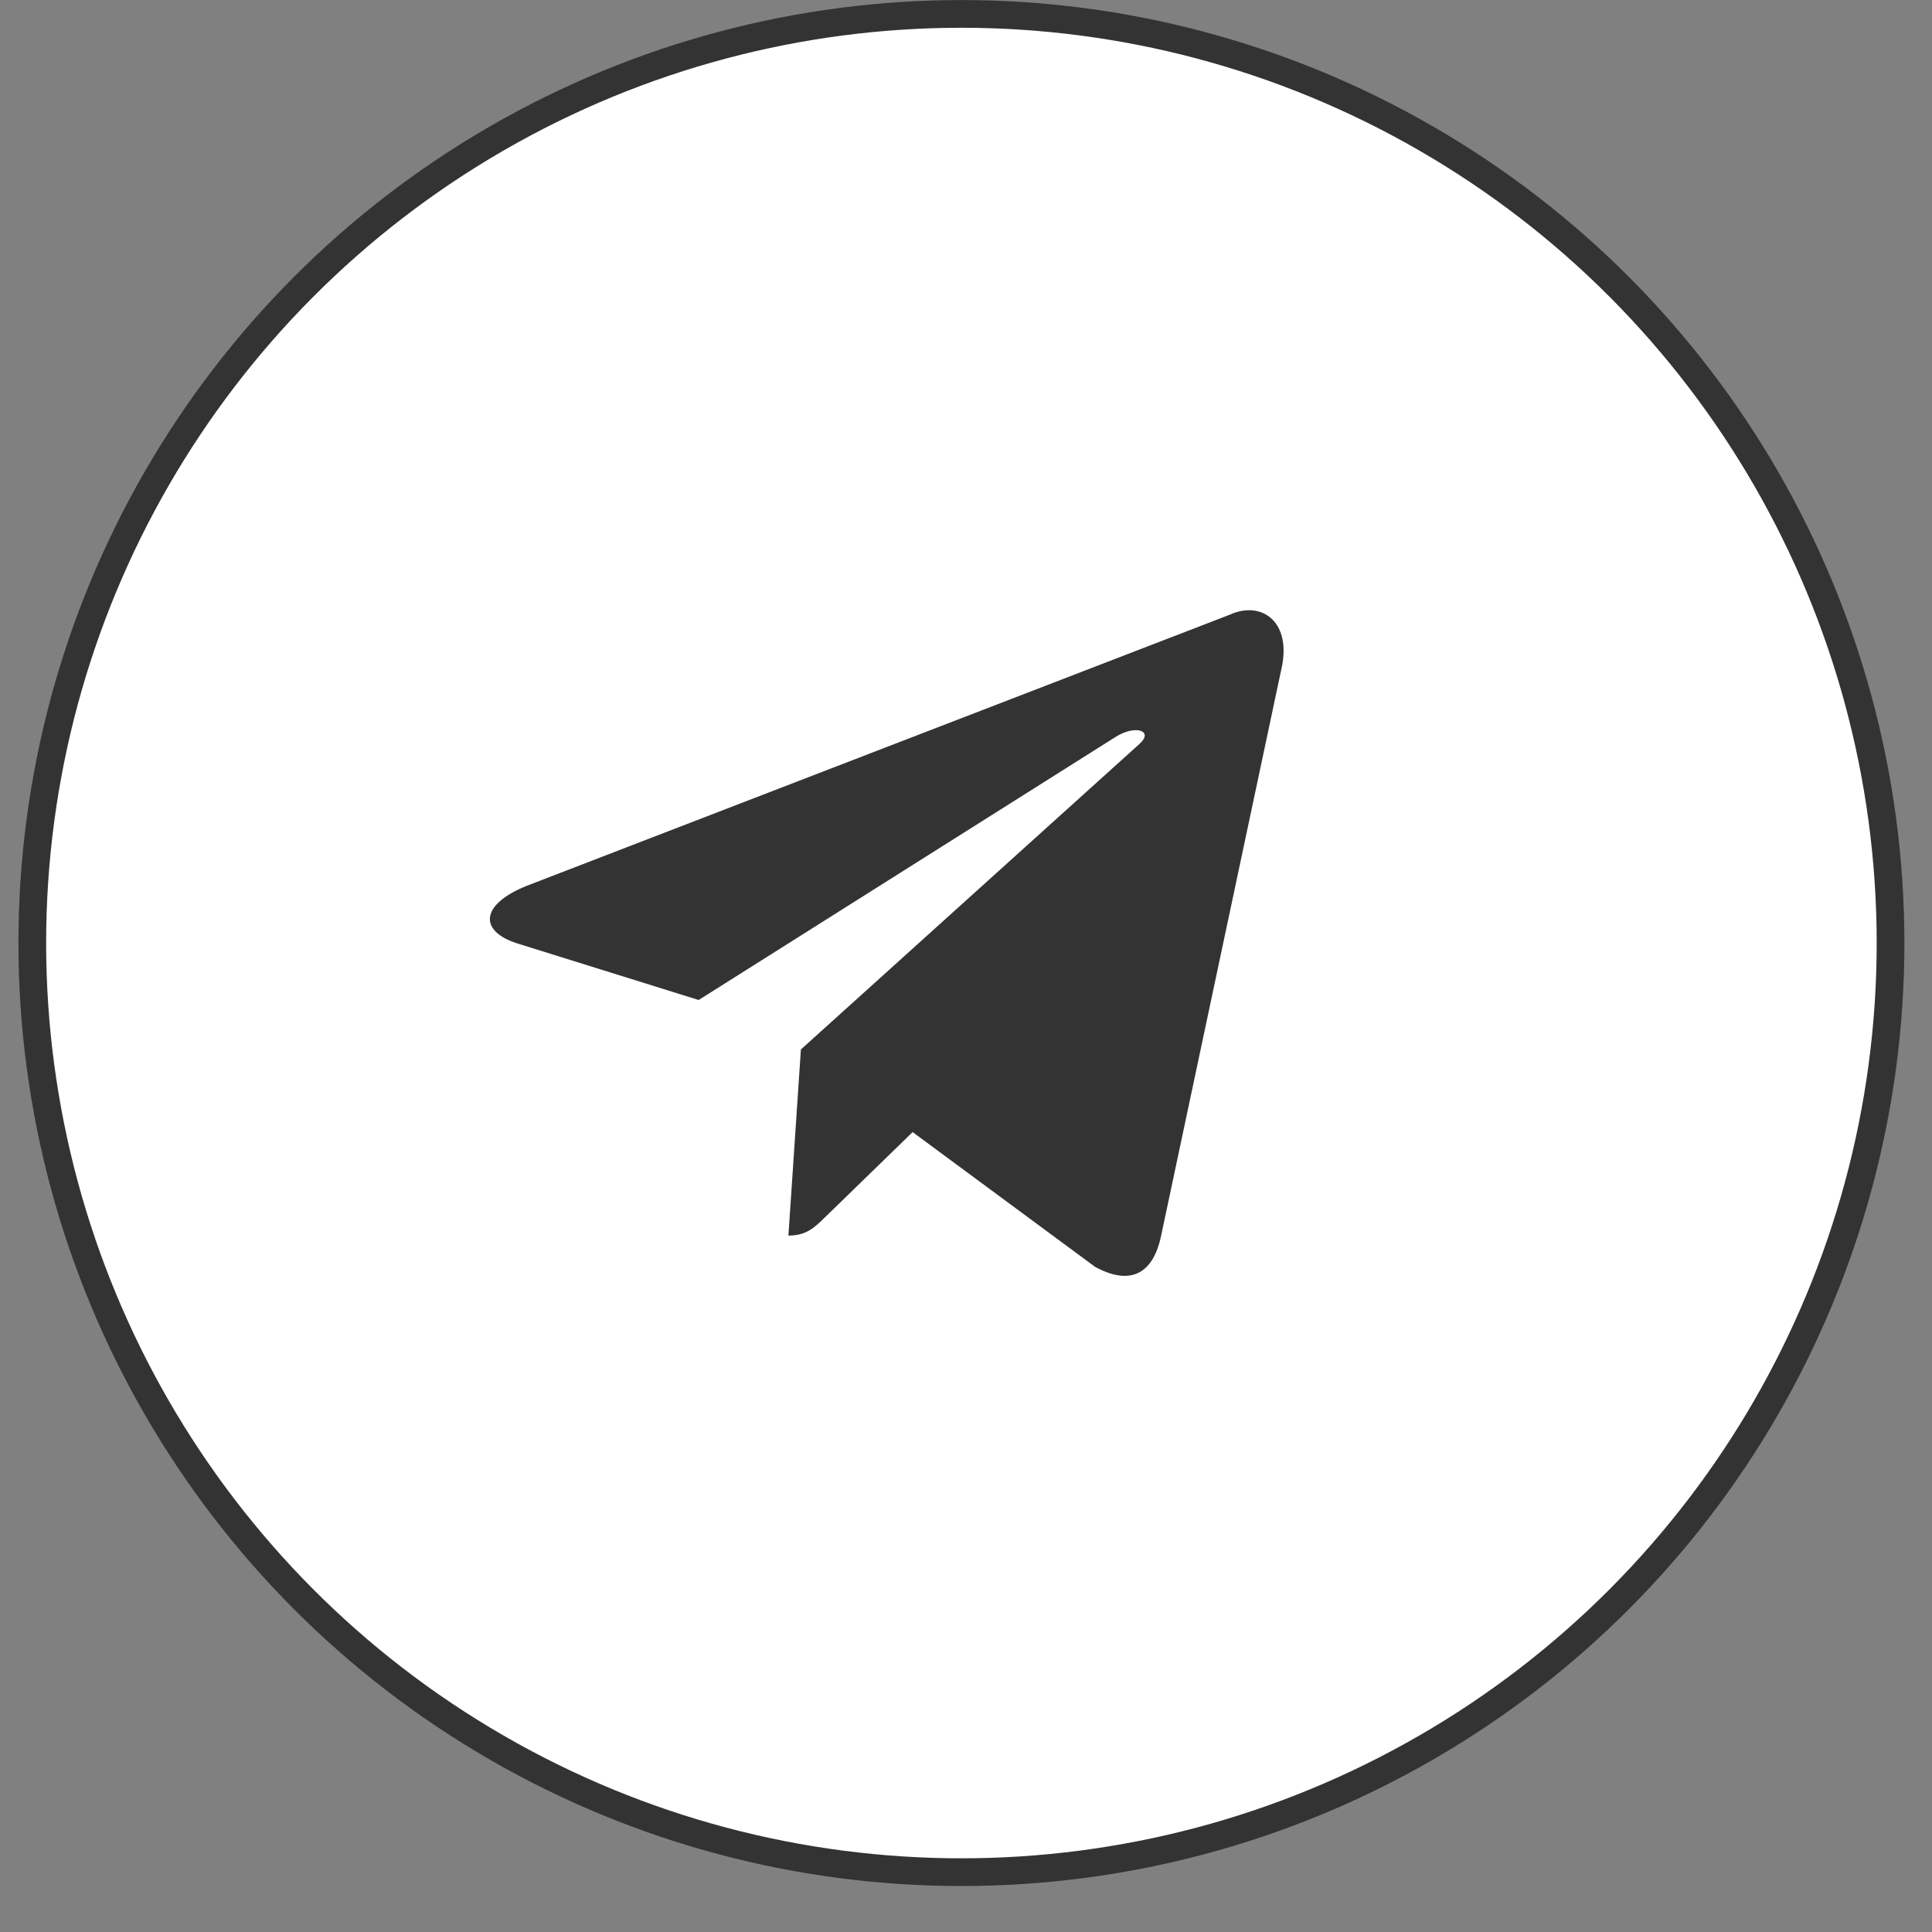
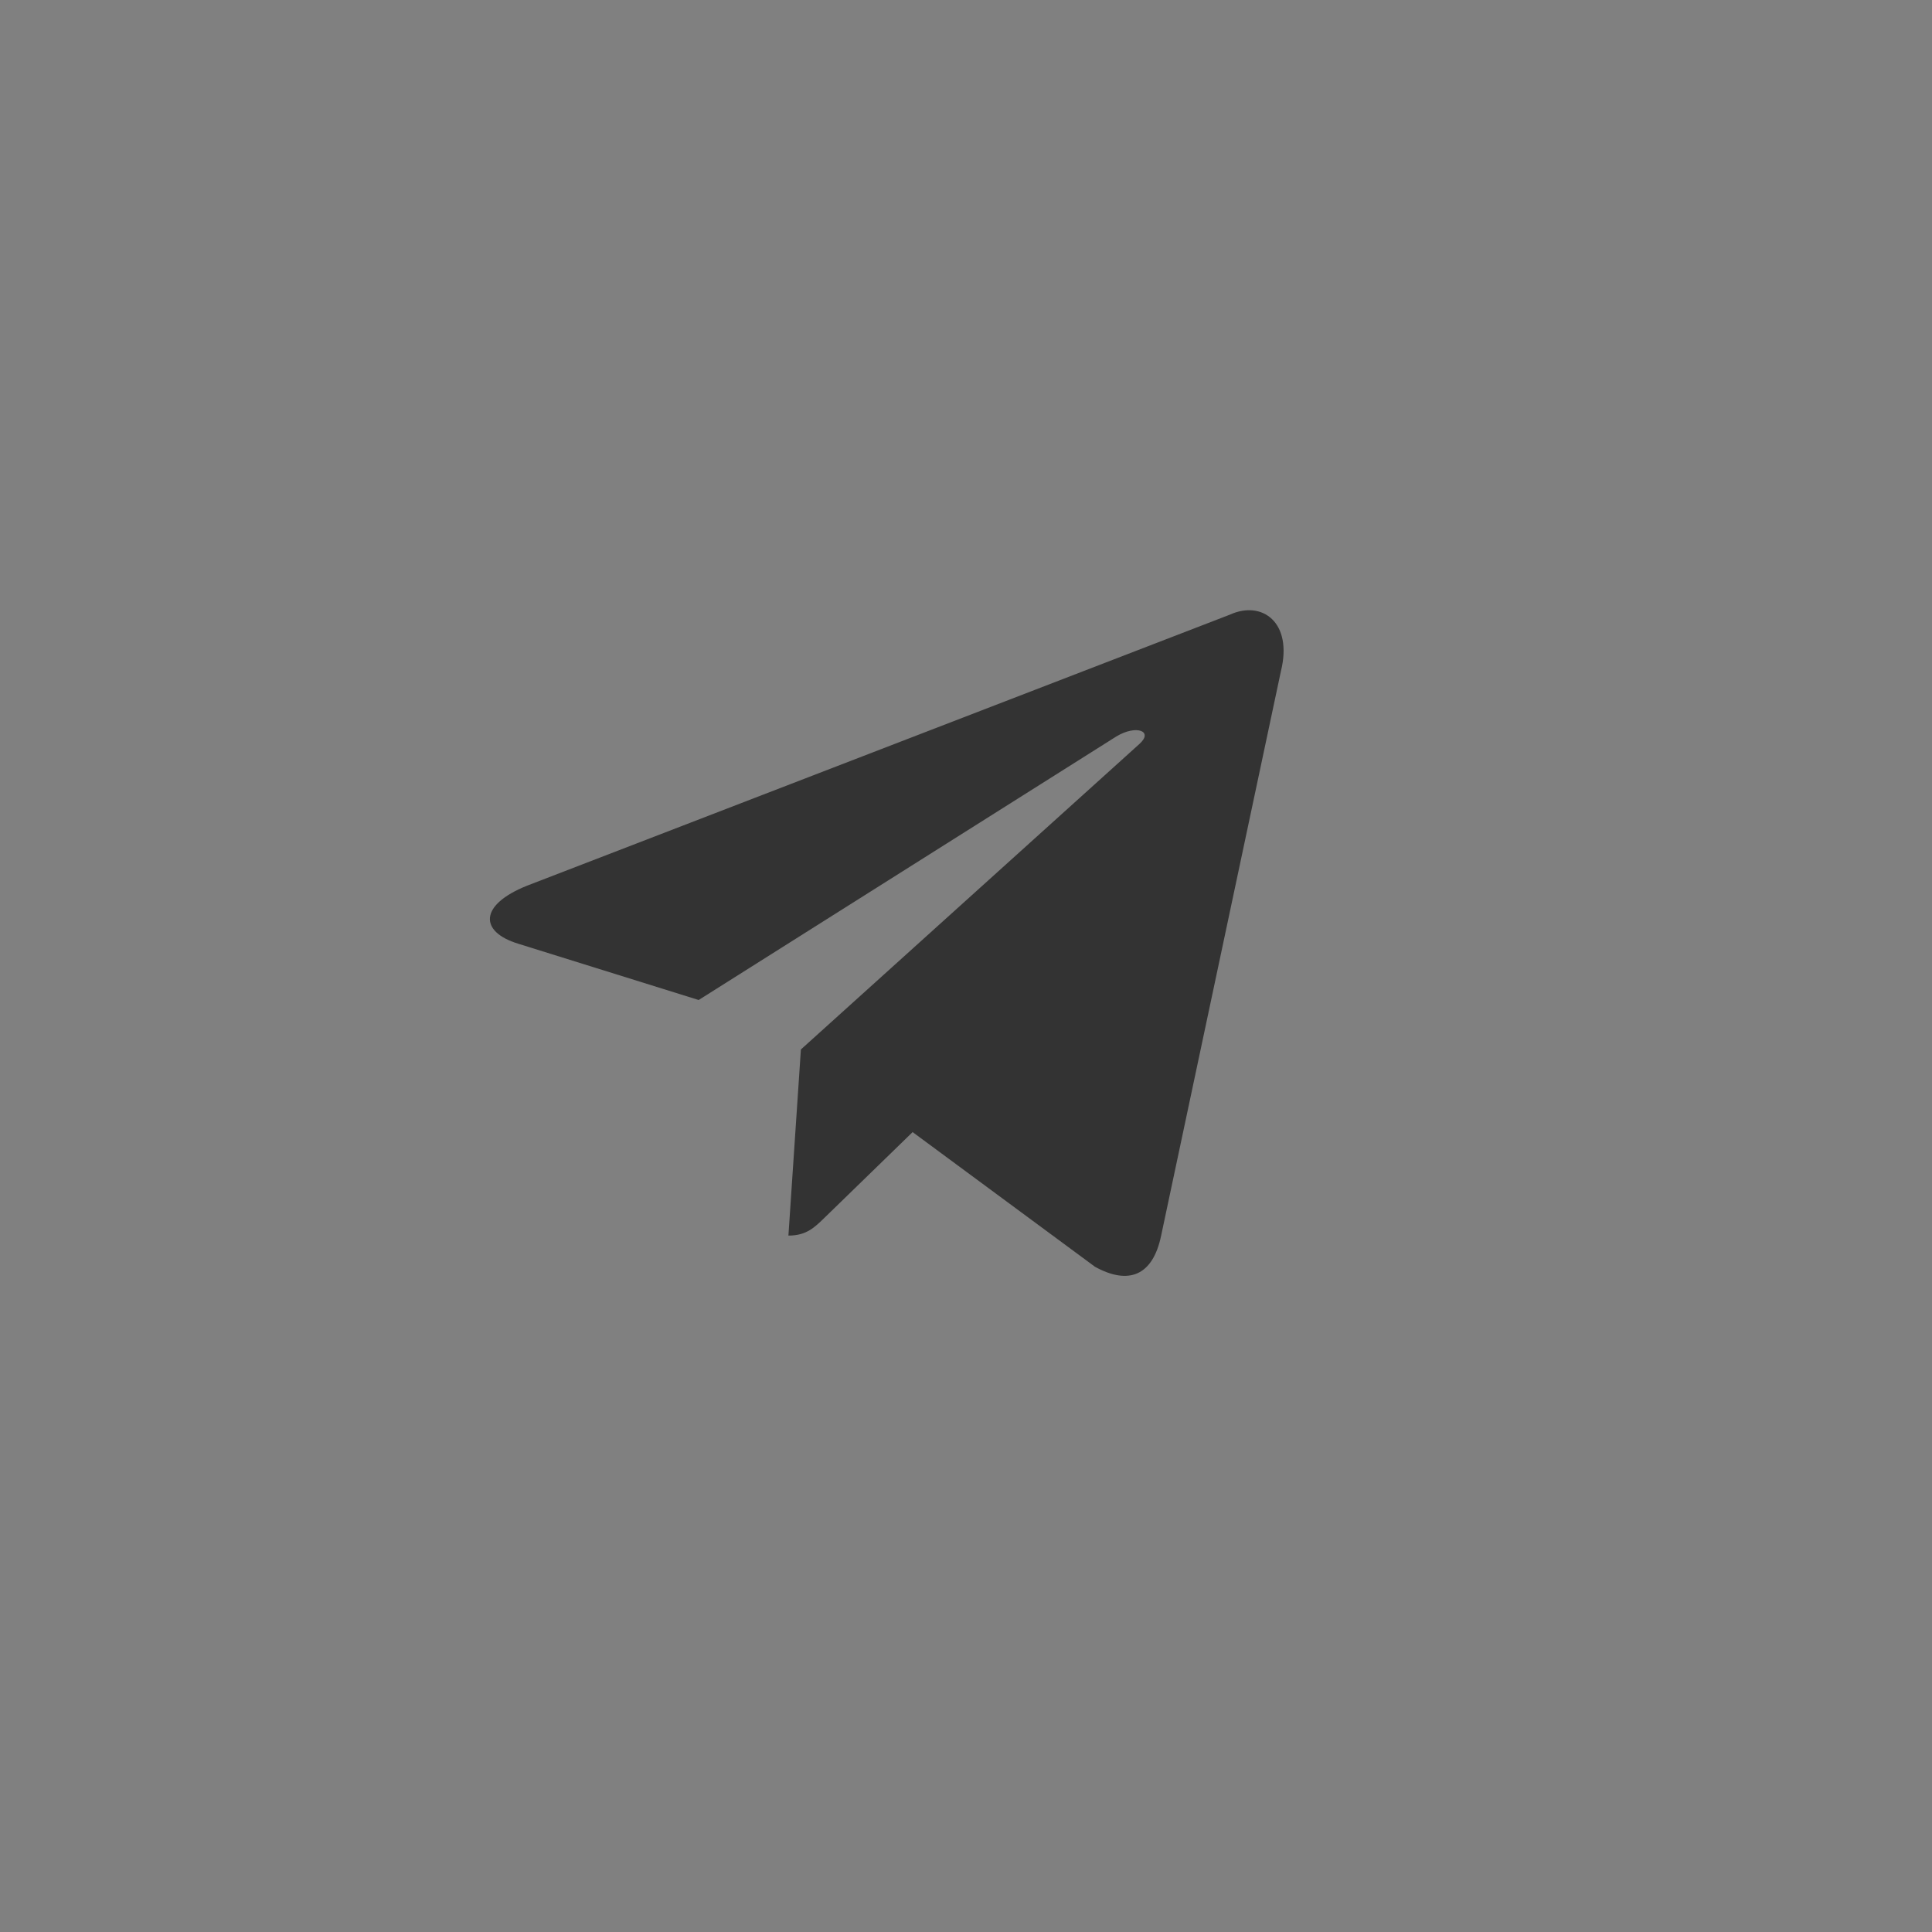
<svg xmlns="http://www.w3.org/2000/svg" width="35" height="35" viewBox="0 0 35 35" fill="none">
  <rect x="0" y="0" width="35" height="35" fill="#808080" stroke="none" />
-   <circle cx="17.417" cy="17.084" r="16.832" fill="white" stroke="#333333" stroke-width="0.502" />
  <path d="M22.283 11.134L9.546 16.046C8.677 16.395 8.682 16.88 9.387 17.096L12.657 18.116L20.223 13.342C20.581 13.125 20.907 13.242 20.639 13.48L14.509 19.012L14.283 22.384C14.614 22.384 14.76 22.232 14.945 22.053L16.533 20.509L19.837 22.949C20.446 23.284 20.884 23.112 21.035 22.385L23.204 12.164C23.426 11.274 22.864 10.871 22.283 11.134Z" fill="#333333" />
</svg>